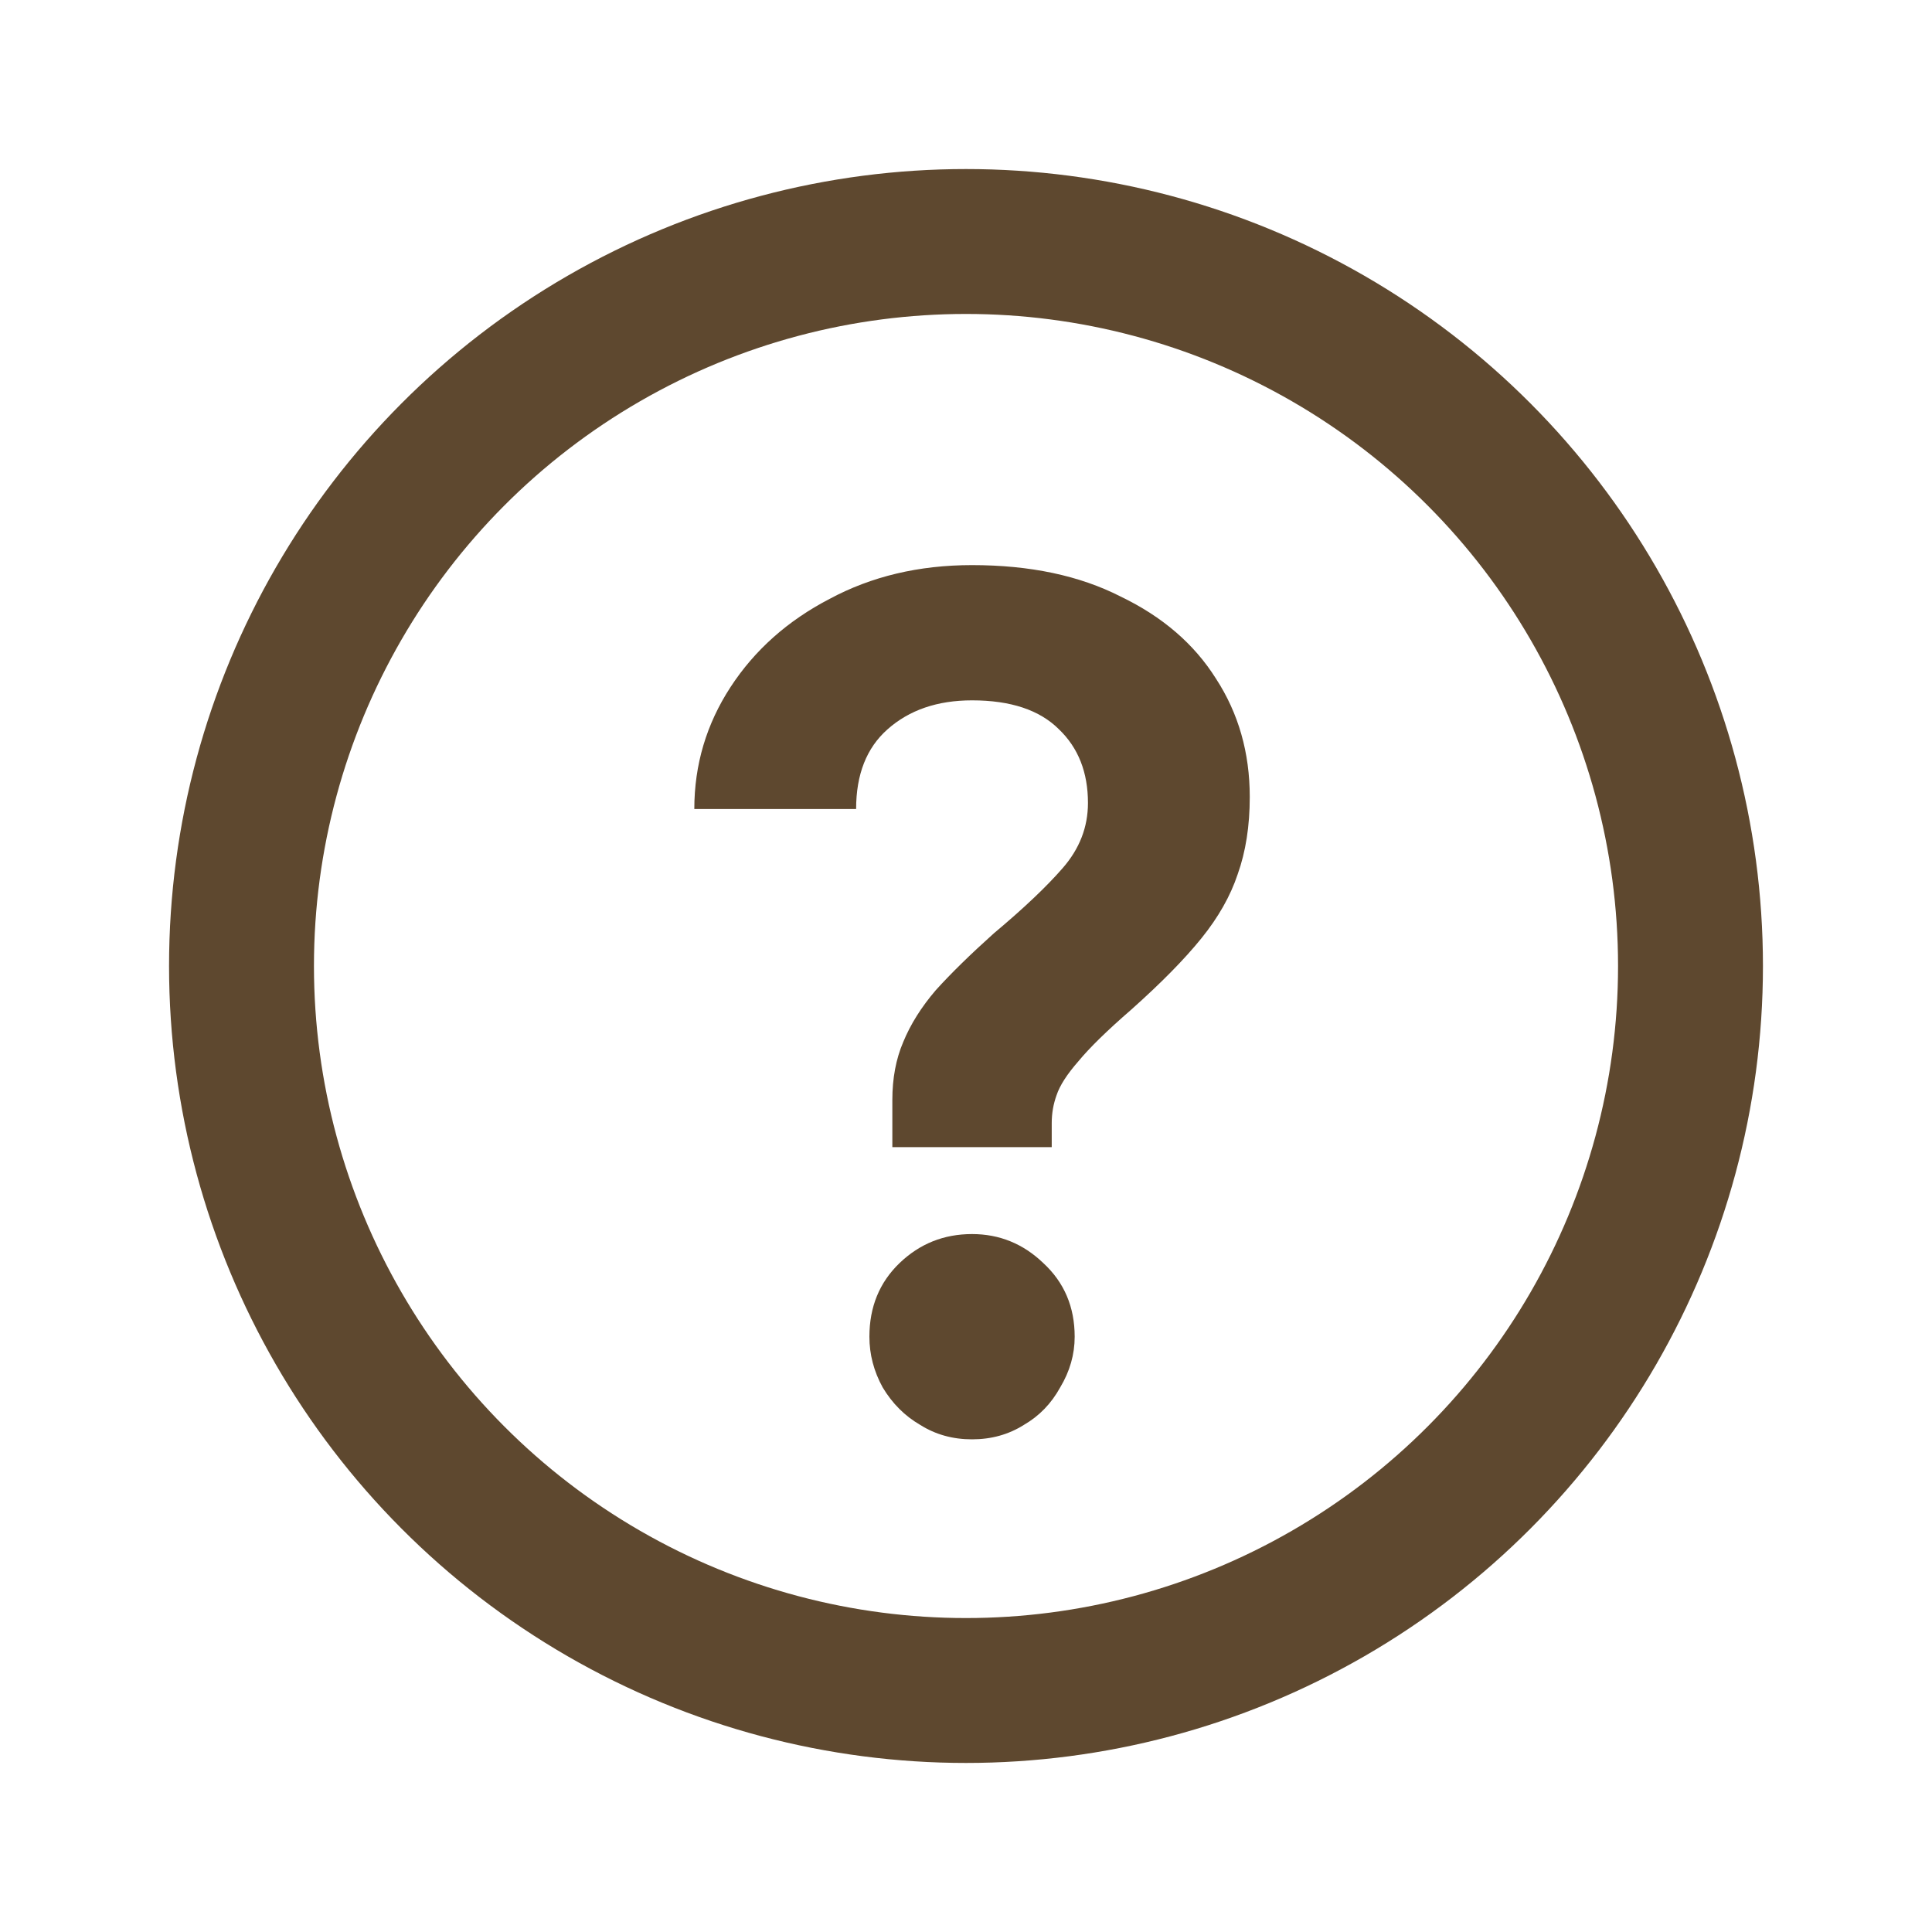
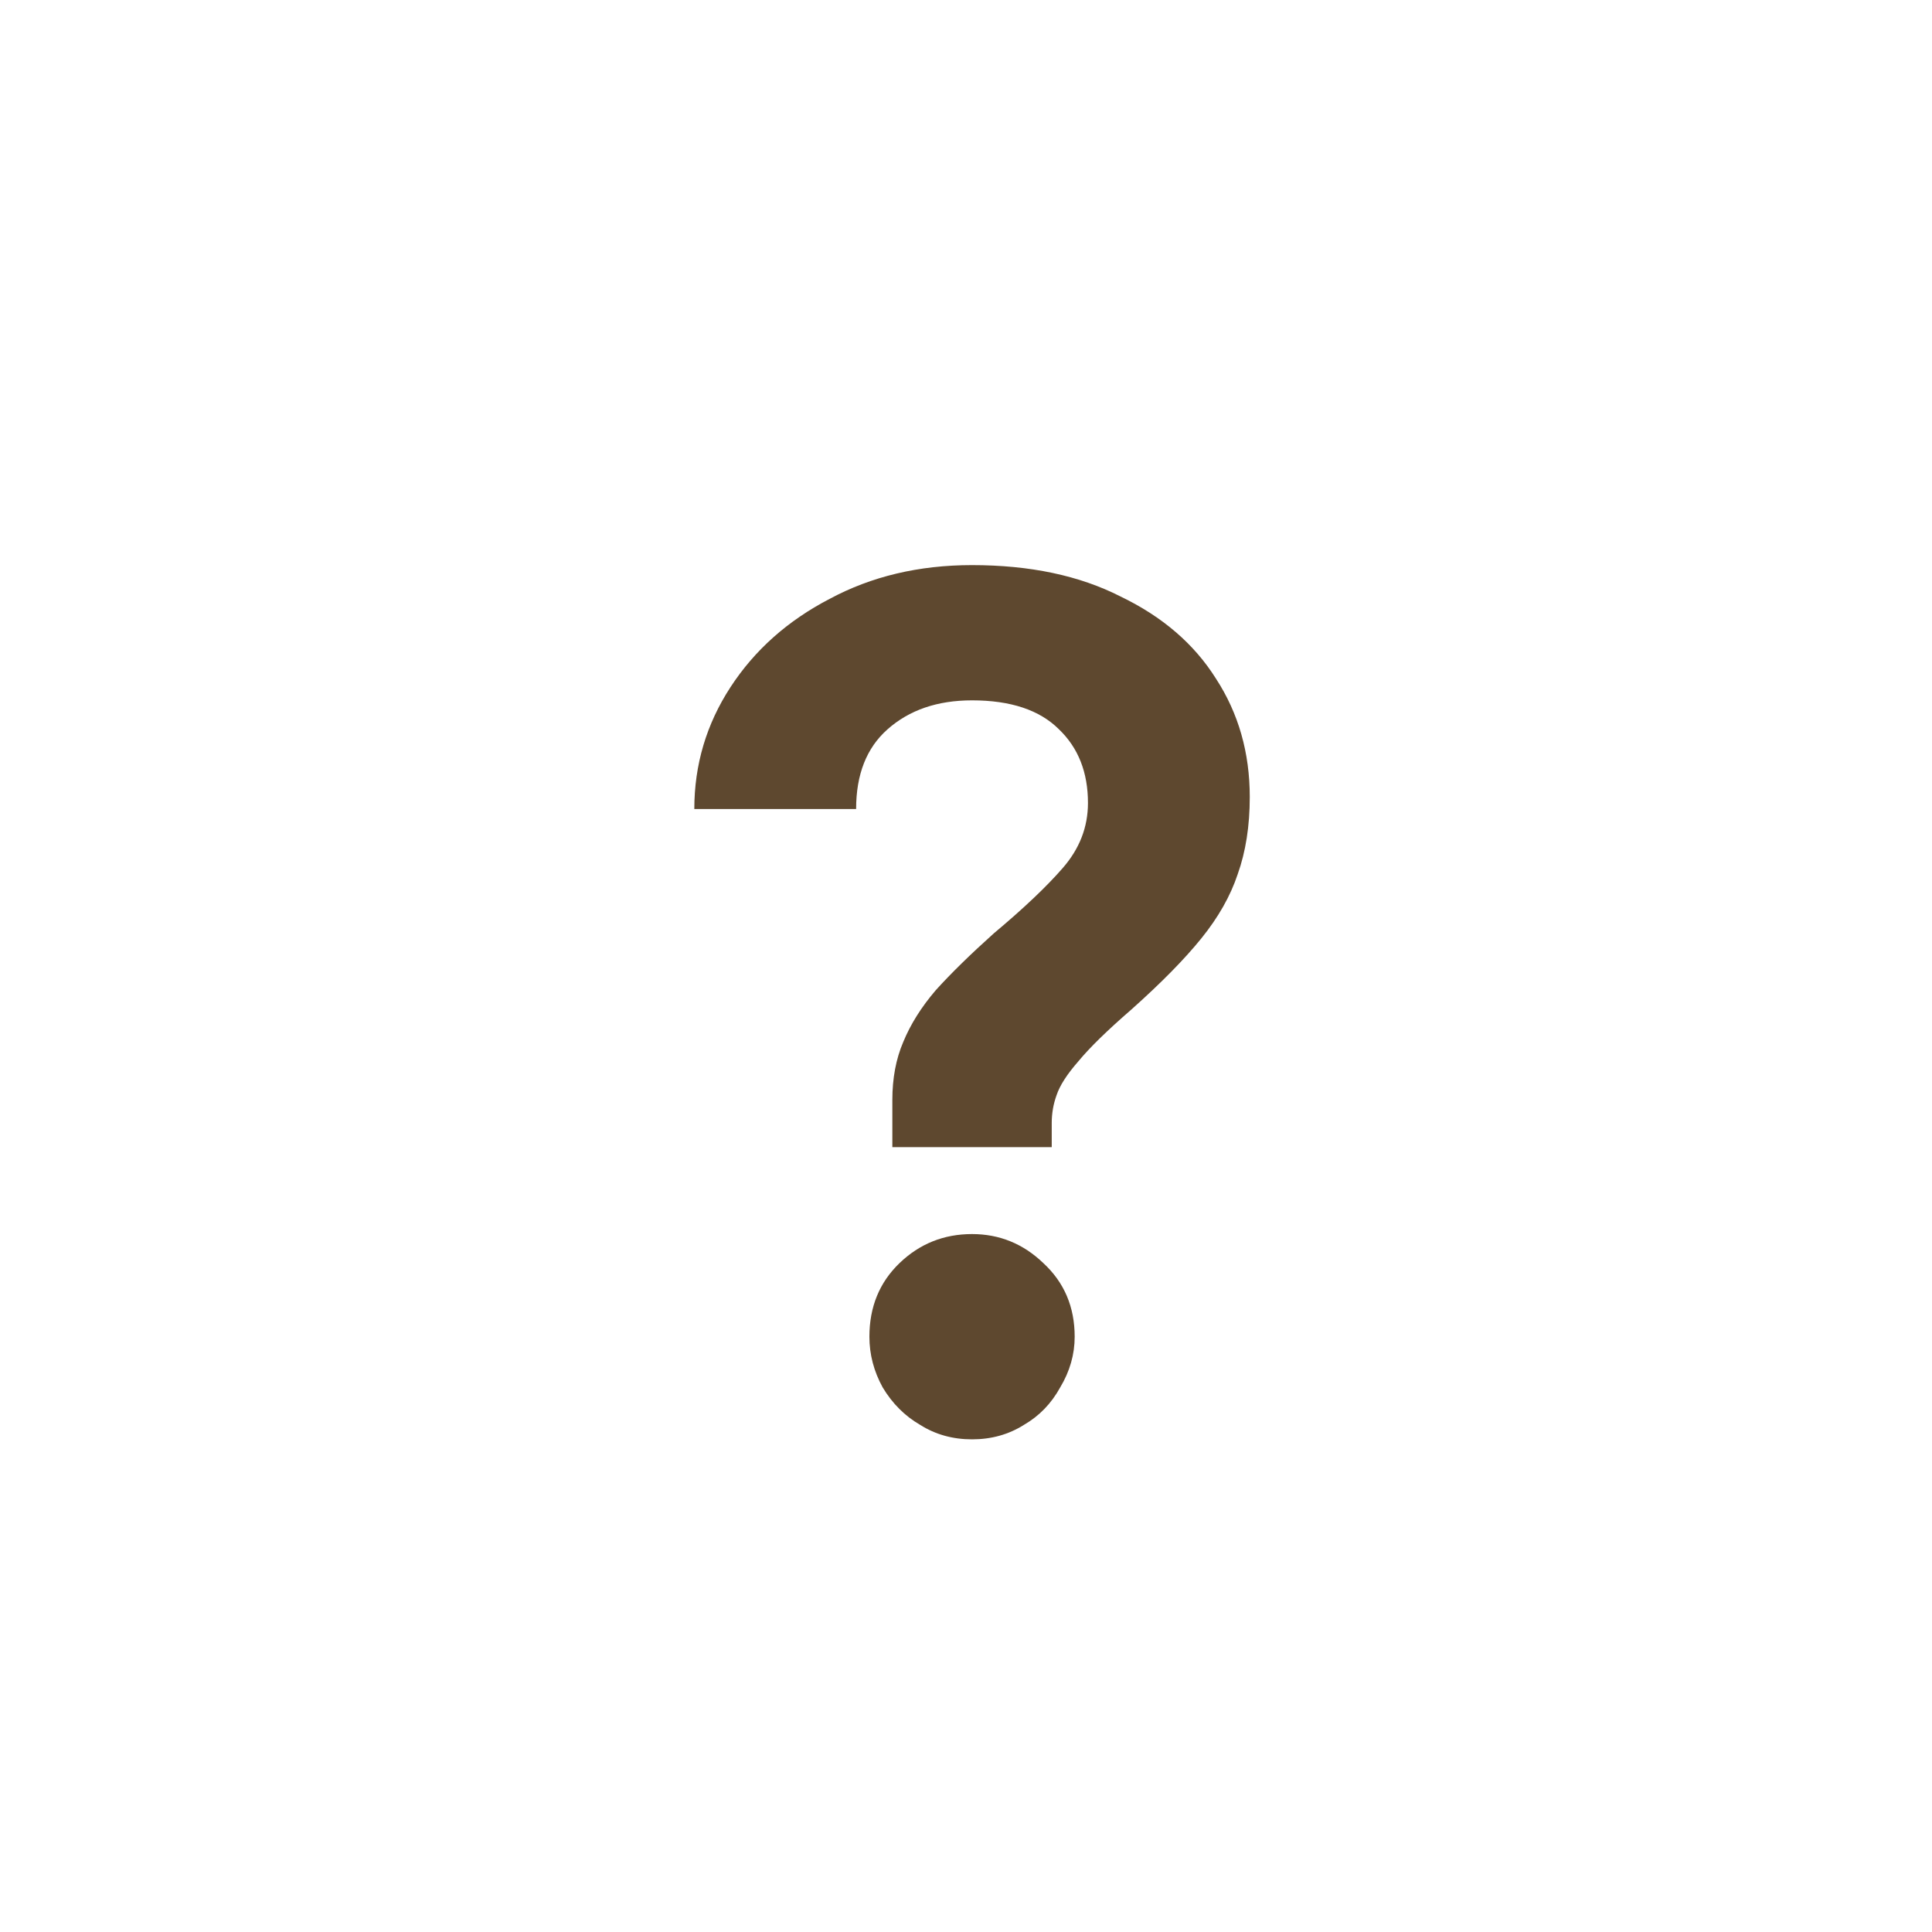
<svg xmlns="http://www.w3.org/2000/svg" width="80" height="80" viewBox="0 0 80 80" fill="none">
-   <circle cx="40" cy="40" r="30" stroke="#5E482F" stroke-width="6" />
  <path d="M36.95 47.5V45.55C36.95 44.65 37.1 43.85 37.4 43.15C37.7 42.417 38.15 41.7 38.75 41C39.383 40.3 40.183 39.517 41.15 38.65C42.383 37.617 43.333 36.717 44 35.95C44.7 35.15 45.05 34.25 45.05 33.25C45.05 31.983 44.65 30.967 43.85 30.2C43.05 29.4 41.85 29 40.25 29C38.817 29 37.65 29.4 36.75 30.2C35.883 30.967 35.45 32.067 35.45 33.5H28.75C28.75 31.667 29.25 29.983 30.25 28.45C31.25 26.917 32.617 25.7 34.35 24.8C36.083 23.867 38.05 23.4 40.25 23.4C42.65 23.4 44.7 23.833 46.4 24.7C48.133 25.533 49.45 26.667 50.35 28.1C51.283 29.533 51.75 31.167 51.75 33C51.75 34.2 51.583 35.267 51.25 36.2C50.95 37.1 50.45 37.983 49.75 38.85C49.05 39.717 48.083 40.7 46.85 41.8C45.85 42.667 45.117 43.383 44.65 43.95C44.183 44.483 43.883 44.95 43.75 45.35C43.617 45.717 43.55 46.1 43.55 46.5V47.5H36.95ZM40.25 59.6C39.45 59.6 38.733 59.4 38.1 59C37.467 58.633 36.95 58.117 36.55 57.45C36.183 56.783 36 56.083 36 55.35C36 54.117 36.417 53.1 37.25 52.3C38.083 51.5 39.083 51.1 40.25 51.1C41.383 51.1 42.367 51.5 43.2 52.3C44.067 53.1 44.5 54.117 44.5 55.35C44.5 56.083 44.3 56.783 43.9 57.45C43.533 58.117 43.033 58.633 42.4 59C41.767 59.4 41.05 59.6 40.25 59.6Z" fill="#5E482F" />
</svg>